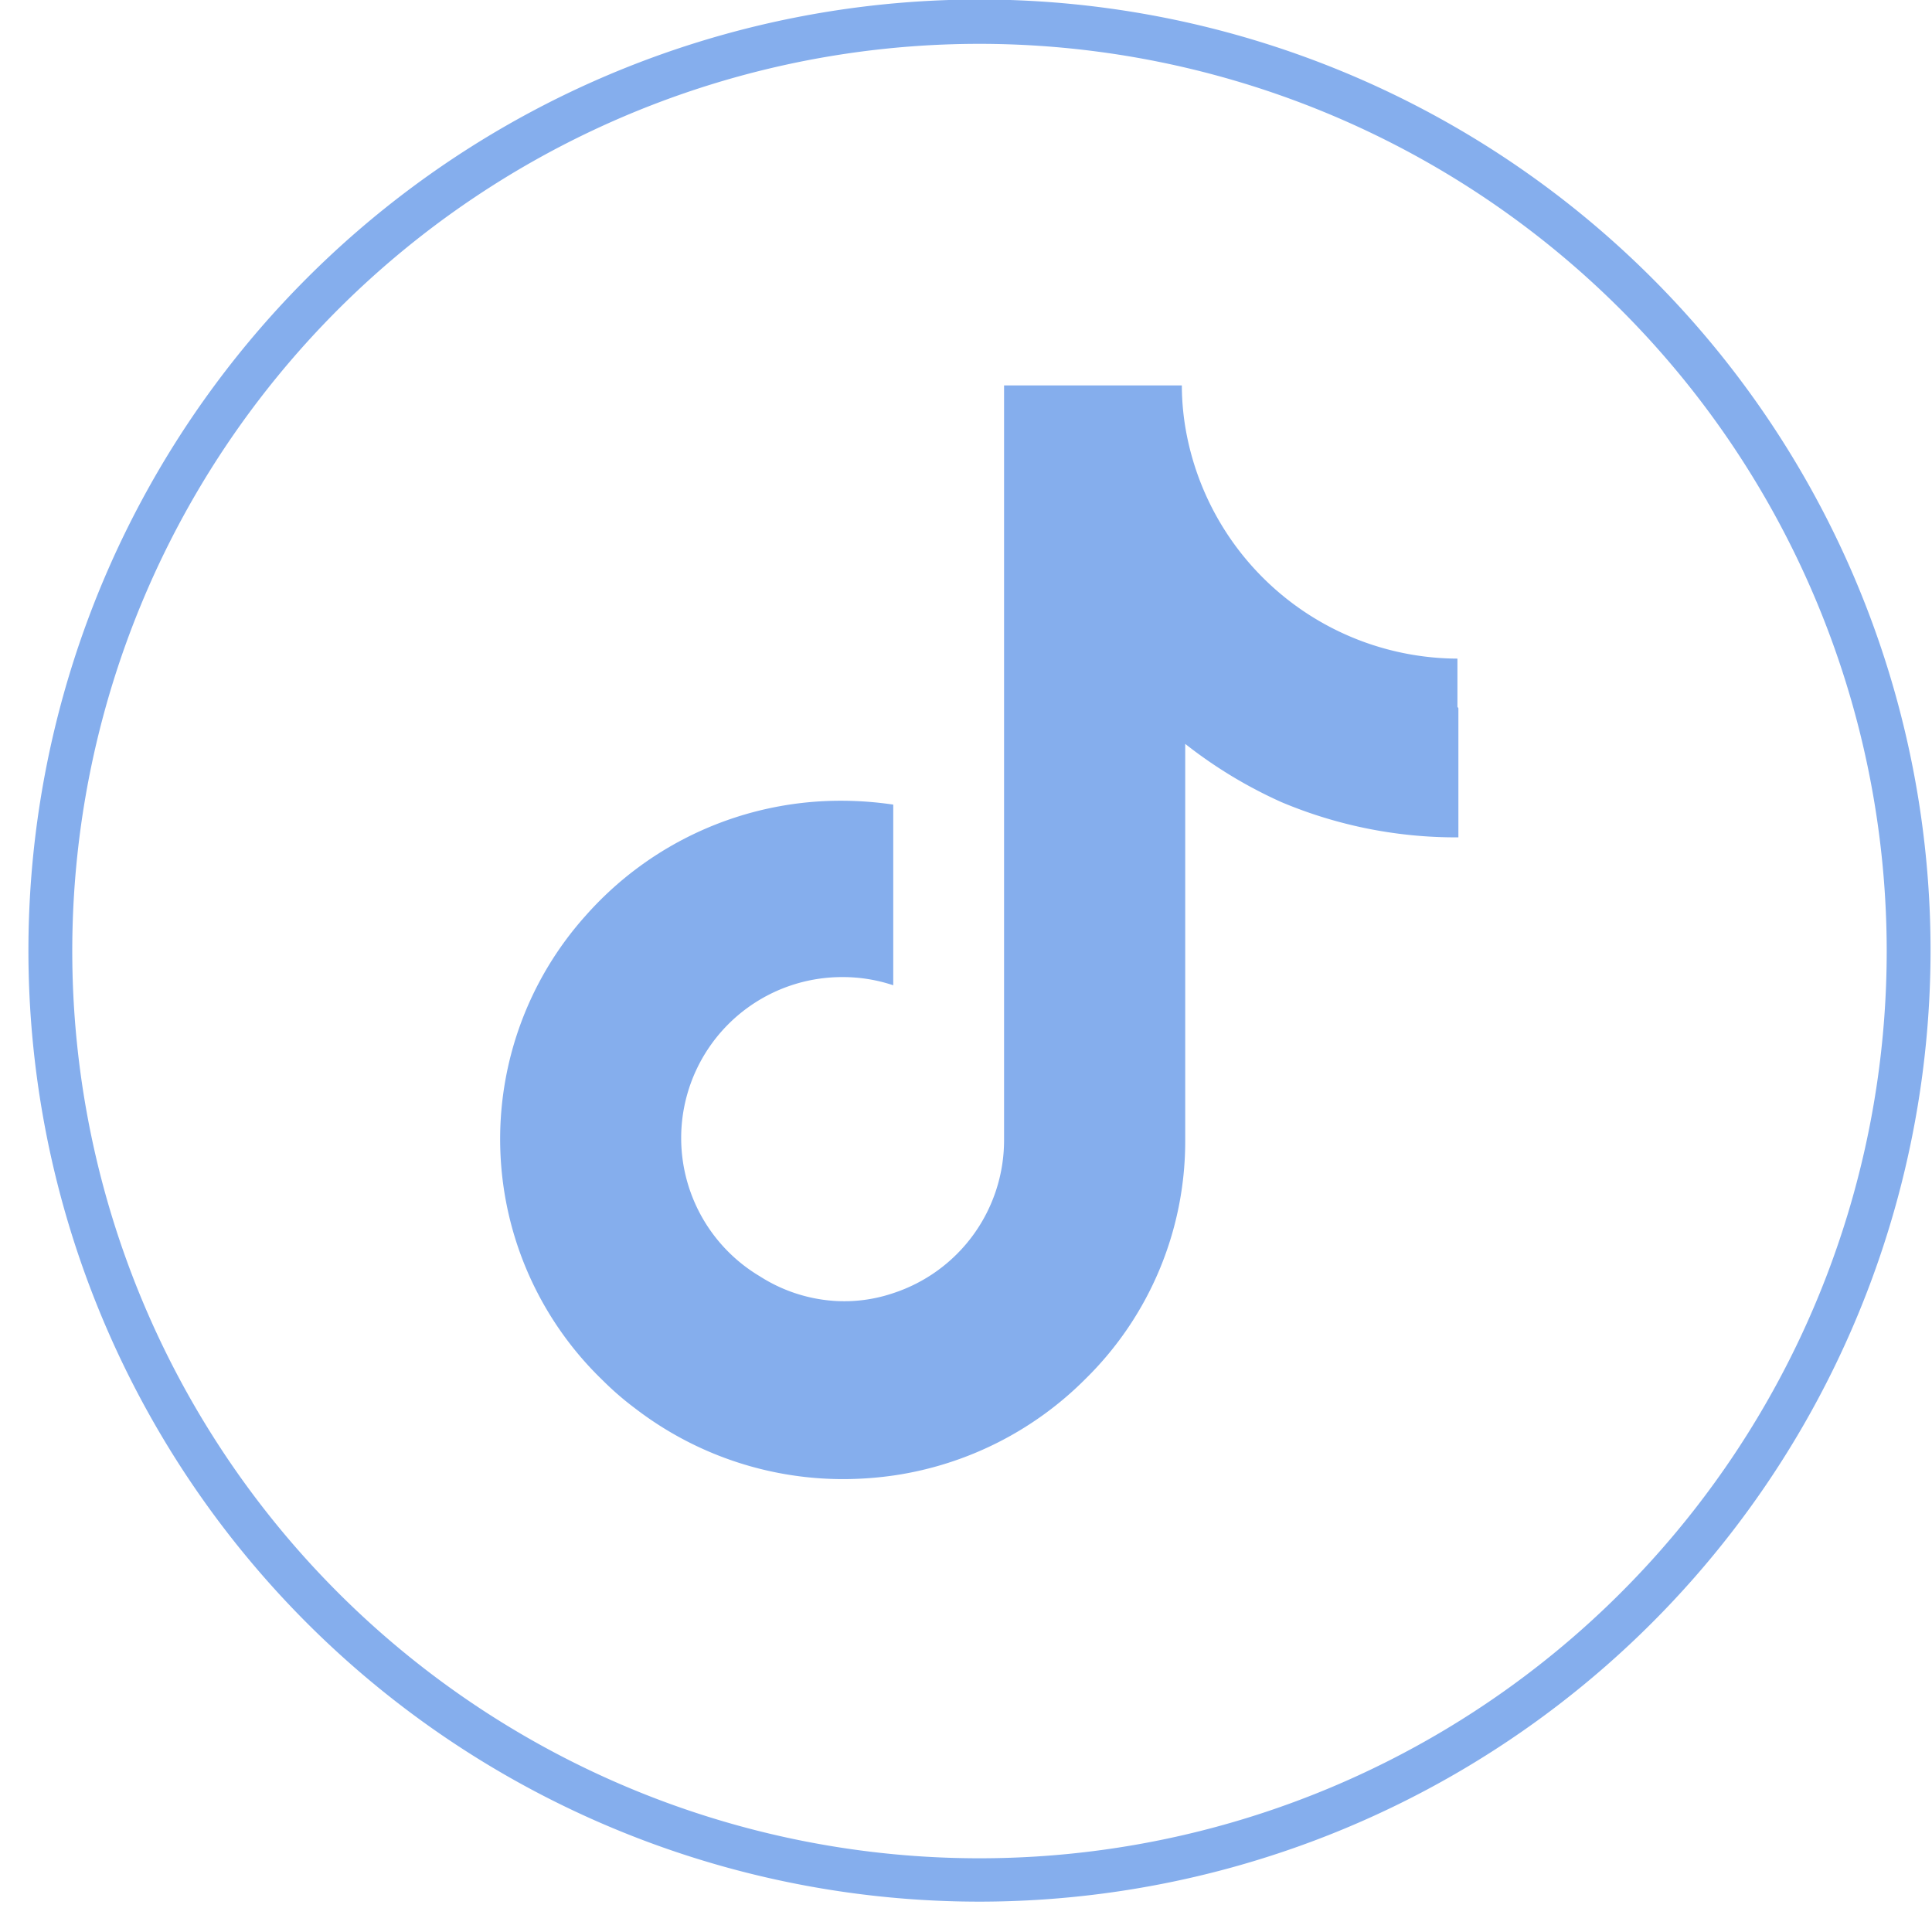
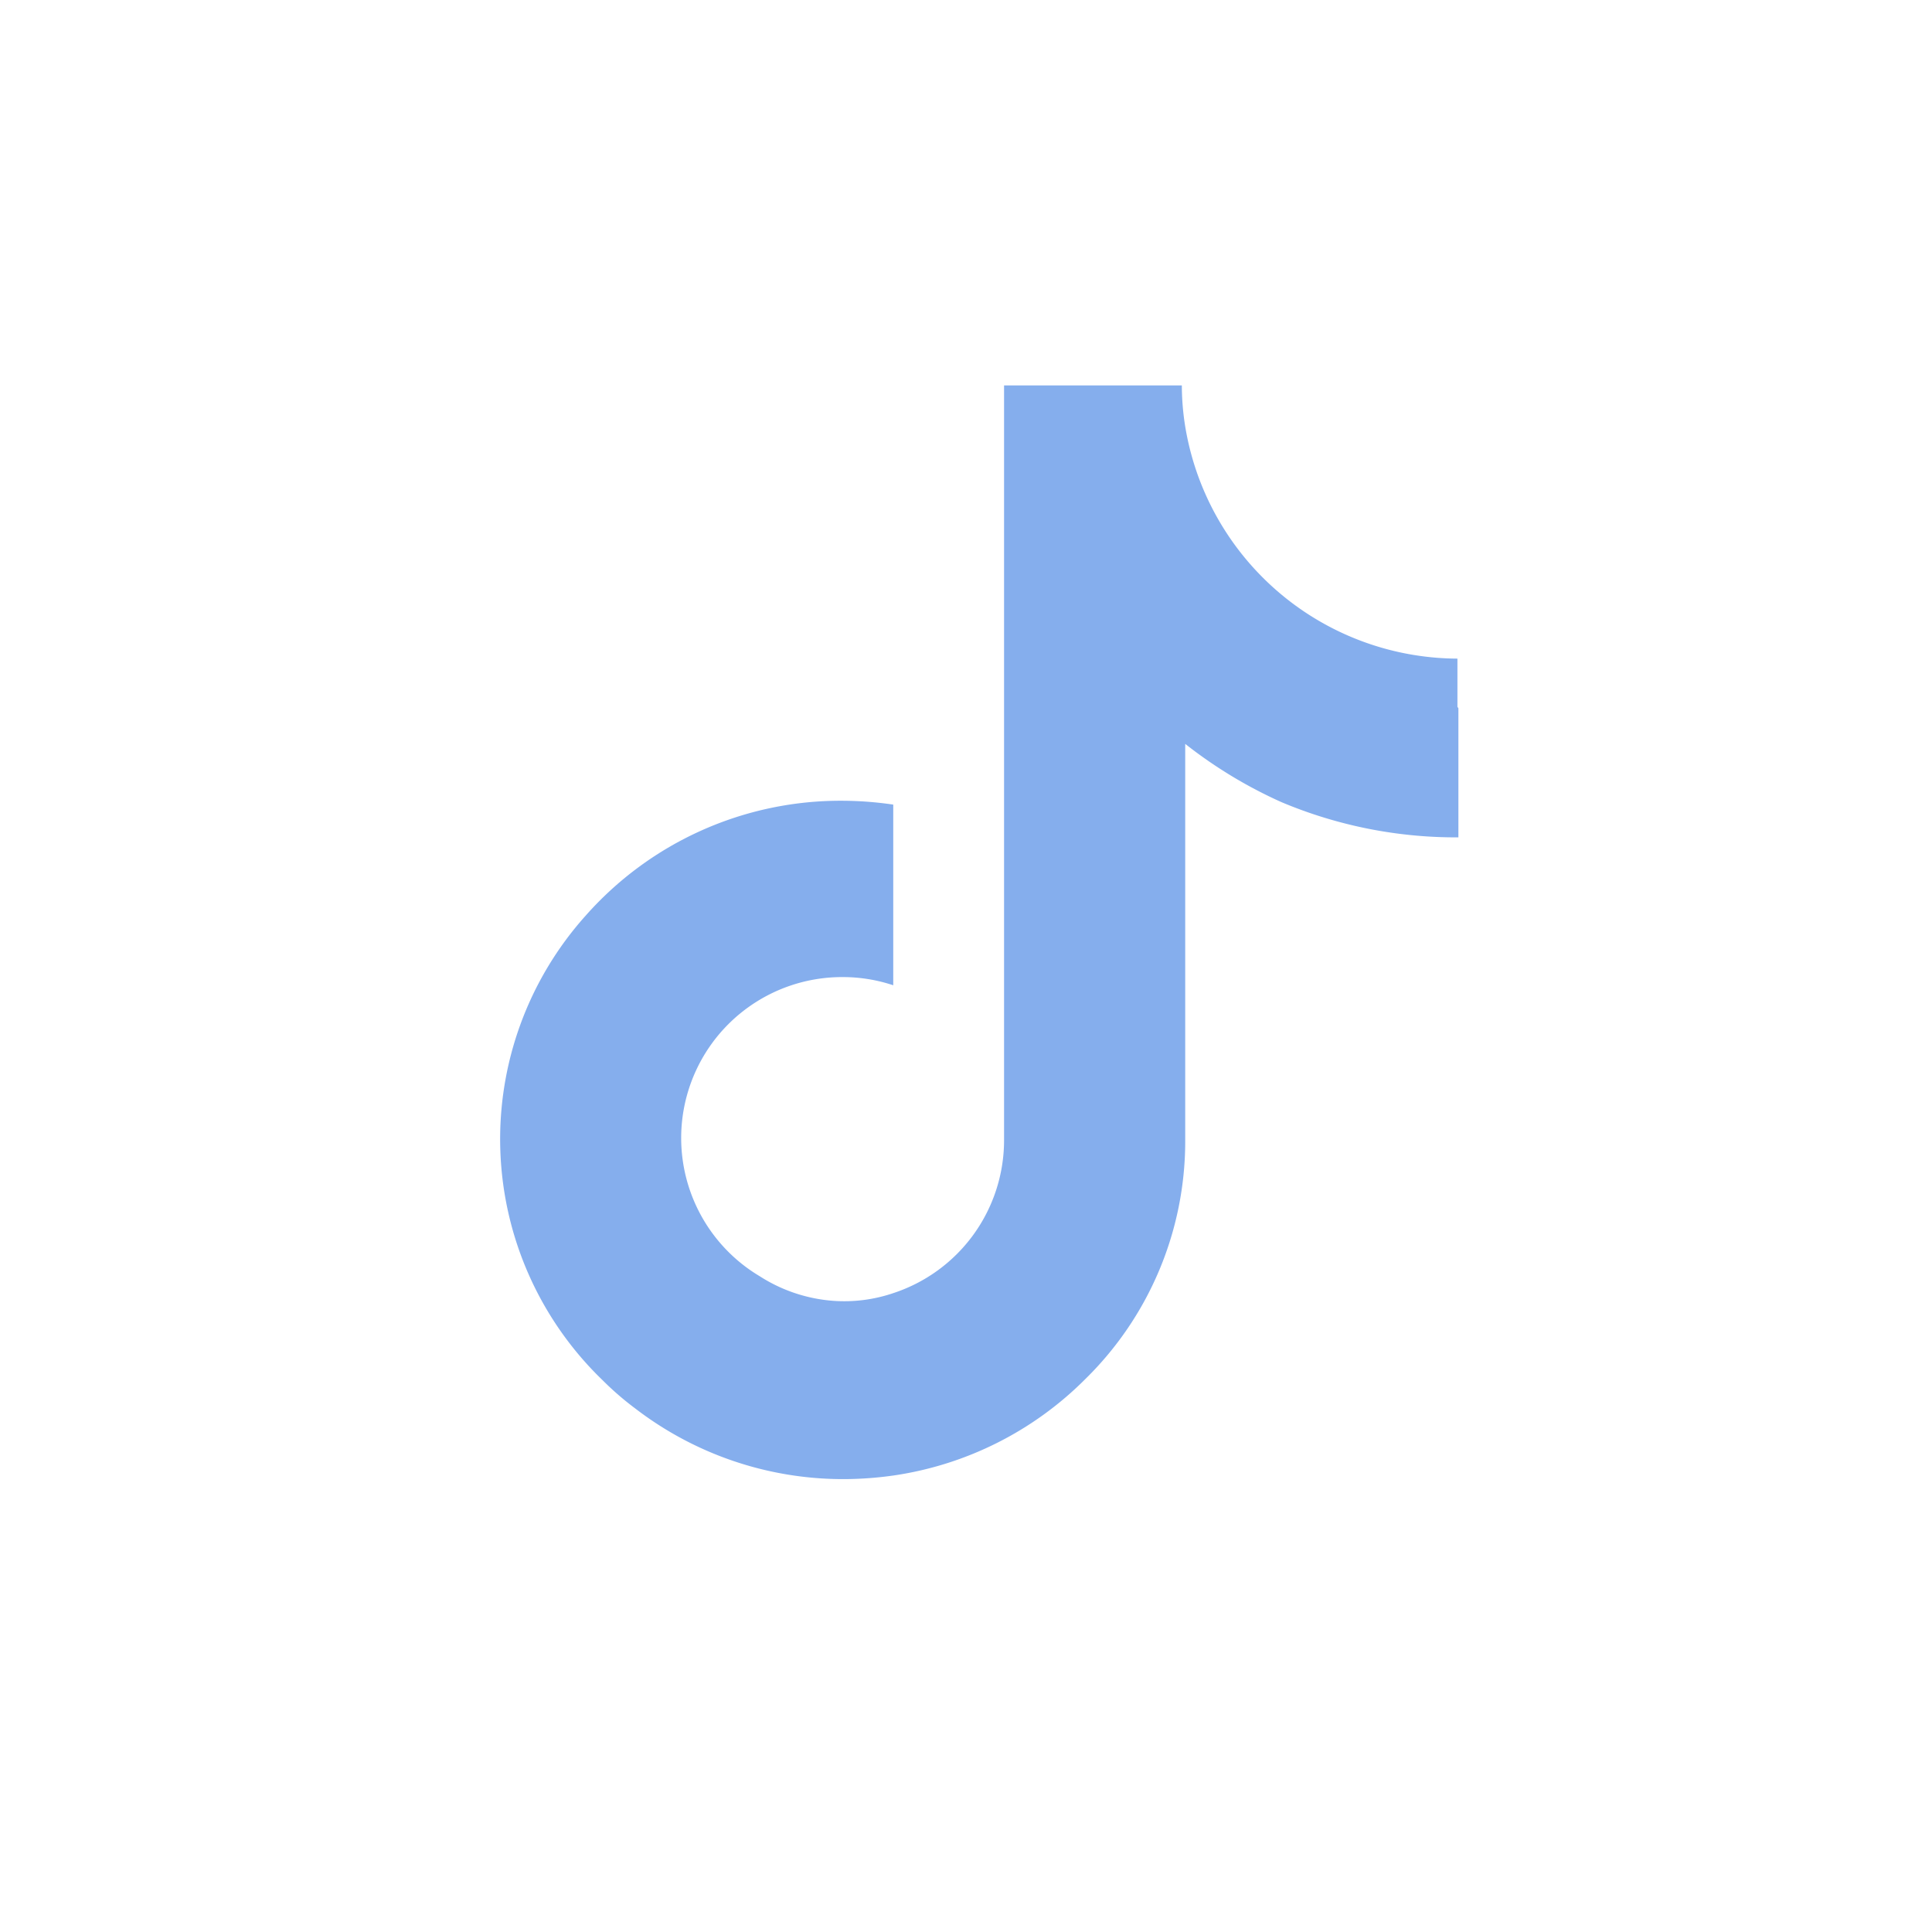
<svg xmlns="http://www.w3.org/2000/svg" fill="#000000" height="40.1" preserveAspectRatio="xMidYMid meet" version="1" viewBox="-0.6 -0.0 40.1 40.1" width="40.1" zoomAndPan="magnify">
  <g data-name="Capa 2">
    <g data-name="Capa 1" fill="#85aeed" id="change1_1">
      <path d="M29.67,14.7v2.68A9.33,9.33,0,0,1,26,16.65,9.51,9.51,0,0,1,24,15.44v8.25a6.91,6.91,0,0,1-2.07,4.93,7.06,7.06,0,0,1-3.95,2,7.45,7.45,0,0,1-1.06.08,7.08,7.08,0,0,1-4.34-1.47,6.19,6.19,0,0,1-.67-.58A6.95,6.95,0,0,1,11.56,19a7.06,7.06,0,0,1,5.32-2.38,7.45,7.45,0,0,1,1.06.08v3.75a3.3,3.3,0,0,0-1.05-.17,3.34,3.34,0,0,0-1.72,6.21A3.27,3.27,0,0,0,16.7,27a3.16,3.16,0,0,0,1.24-.16,3.34,3.34,0,0,0,2.3-3.17V8h3.69a5.39,5.39,0,0,0,.11,1.07,5.75,5.75,0,0,0,5.61,4.6h0v1Z" />
-       <path d="M19.73,39.47A19.74,19.74,0,1,1,39.47,19.73,19.75,19.75,0,0,1,19.73,39.47Zm0-38.56A18.83,18.83,0,1,0,38.56,19.73,18.84,18.84,0,0,0,19.73.91Z" />
    </g>
  </g>
</svg>